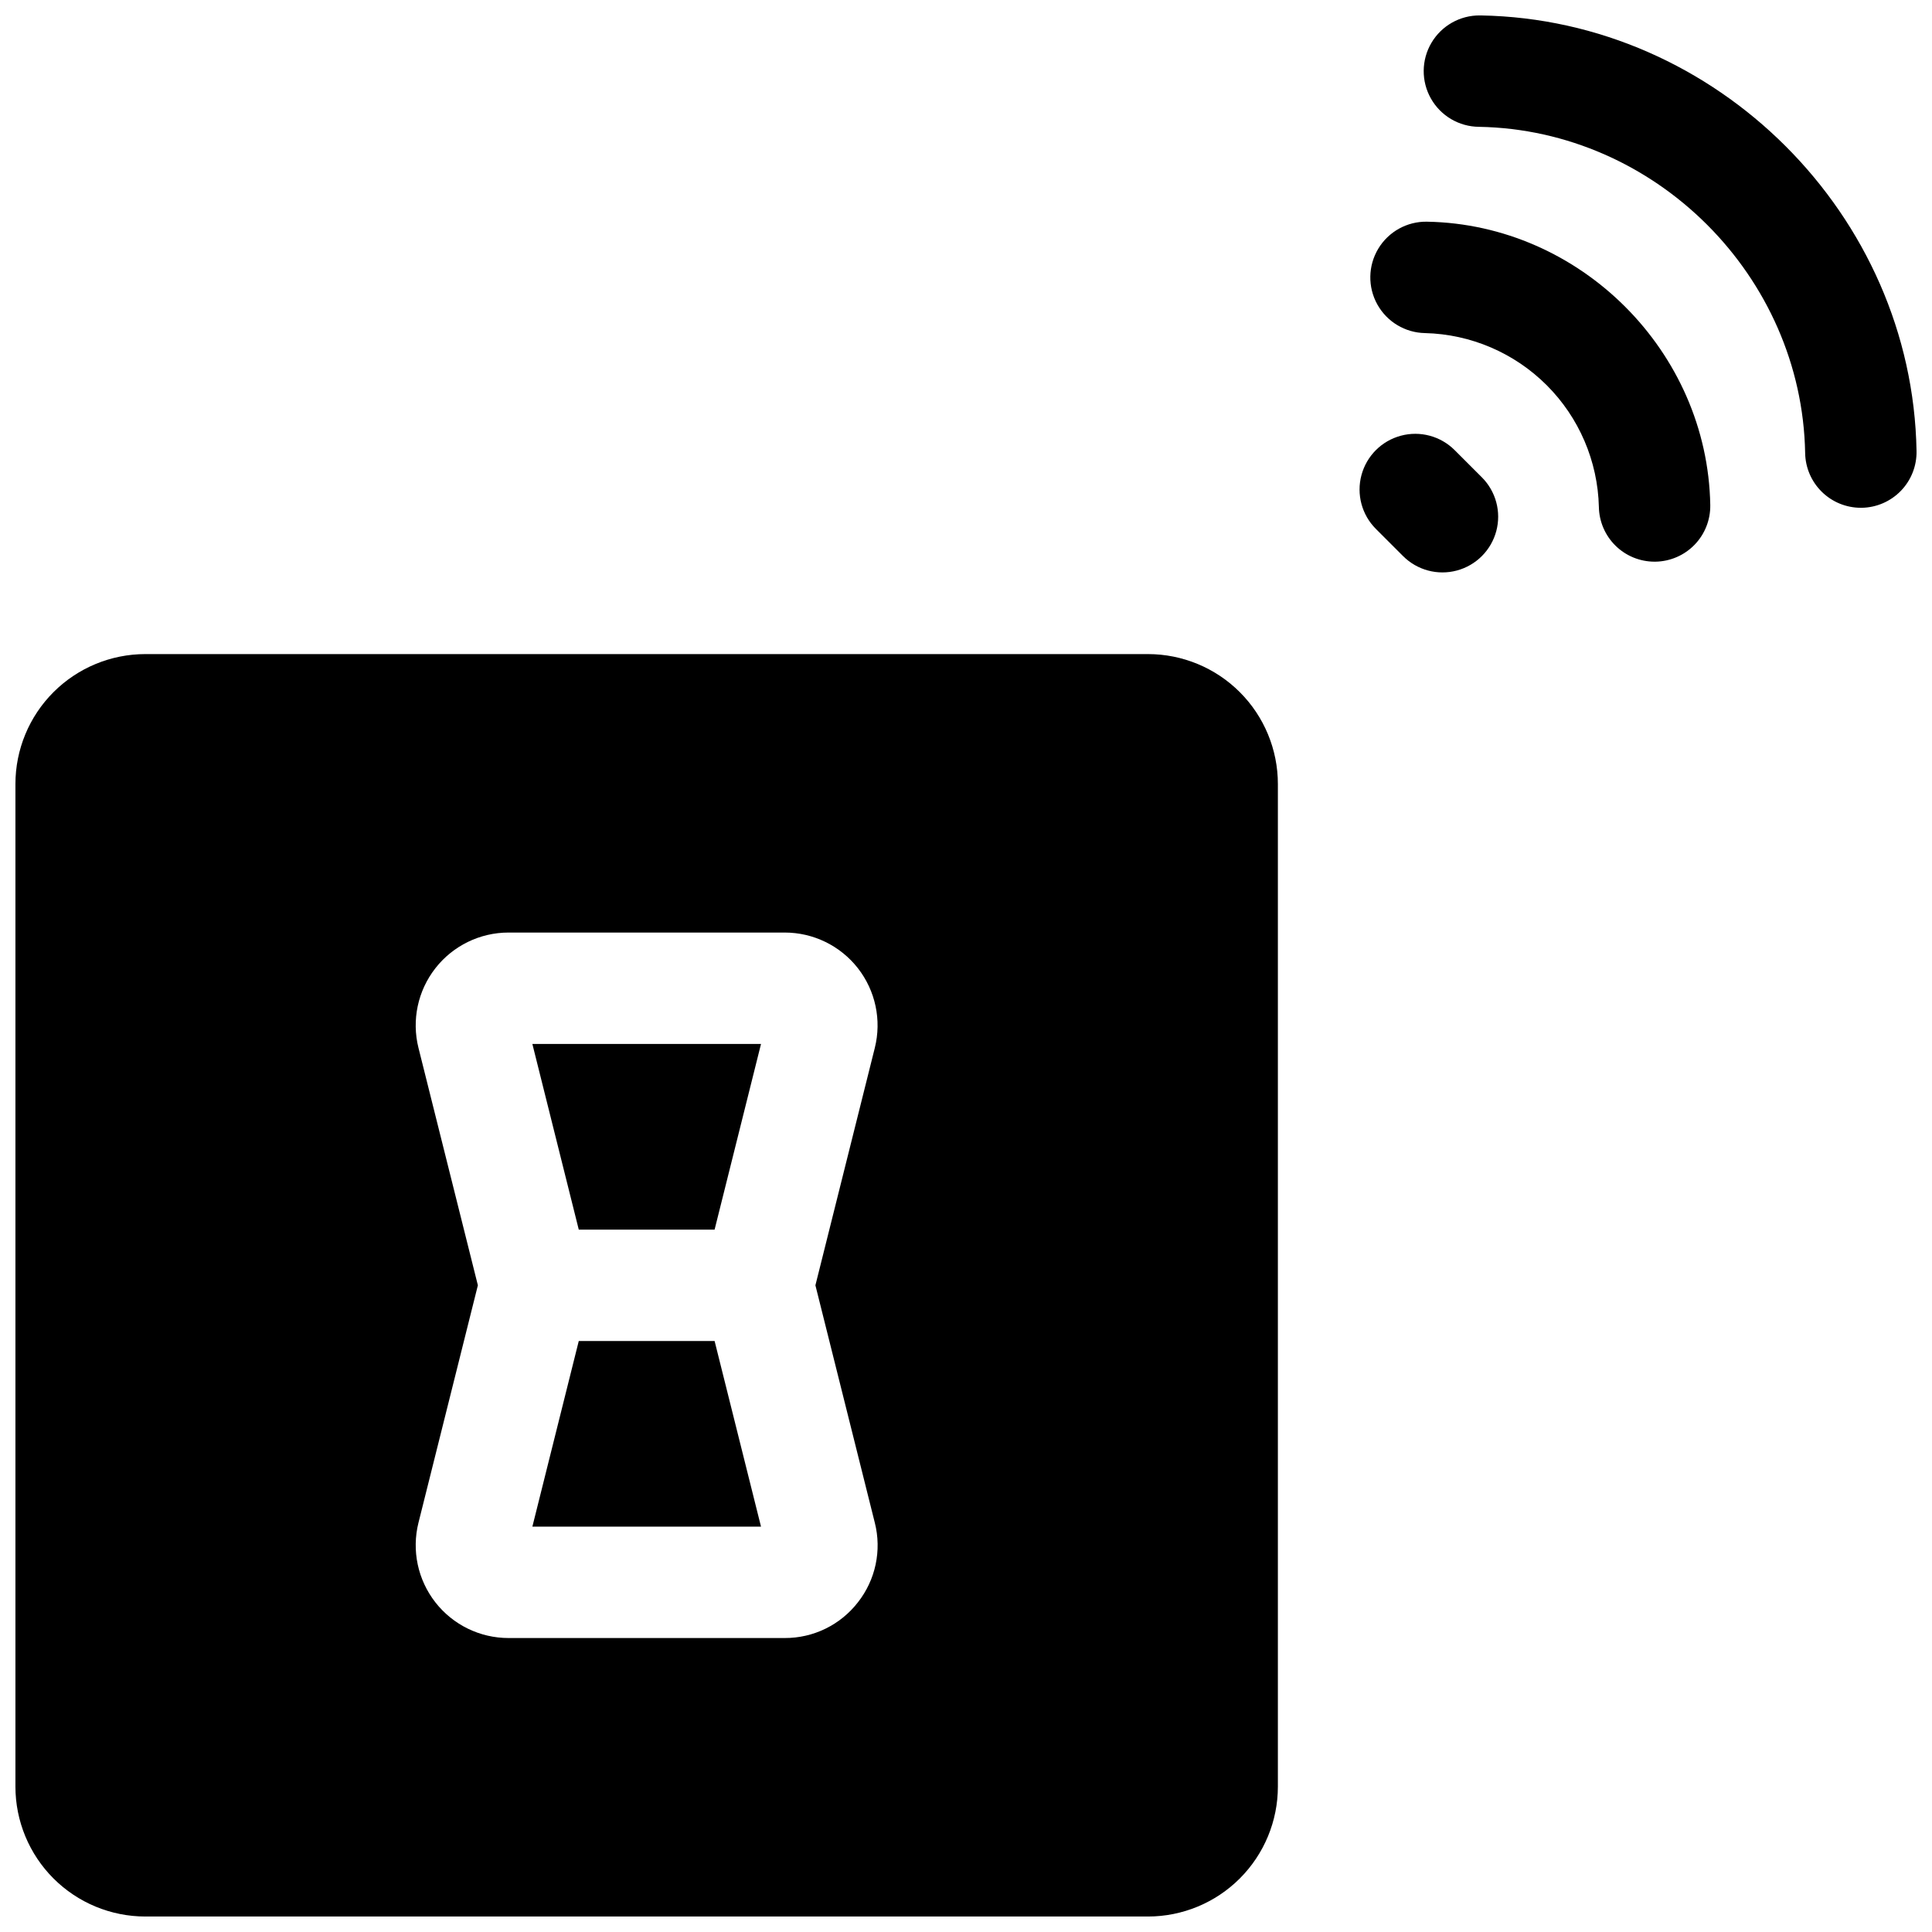
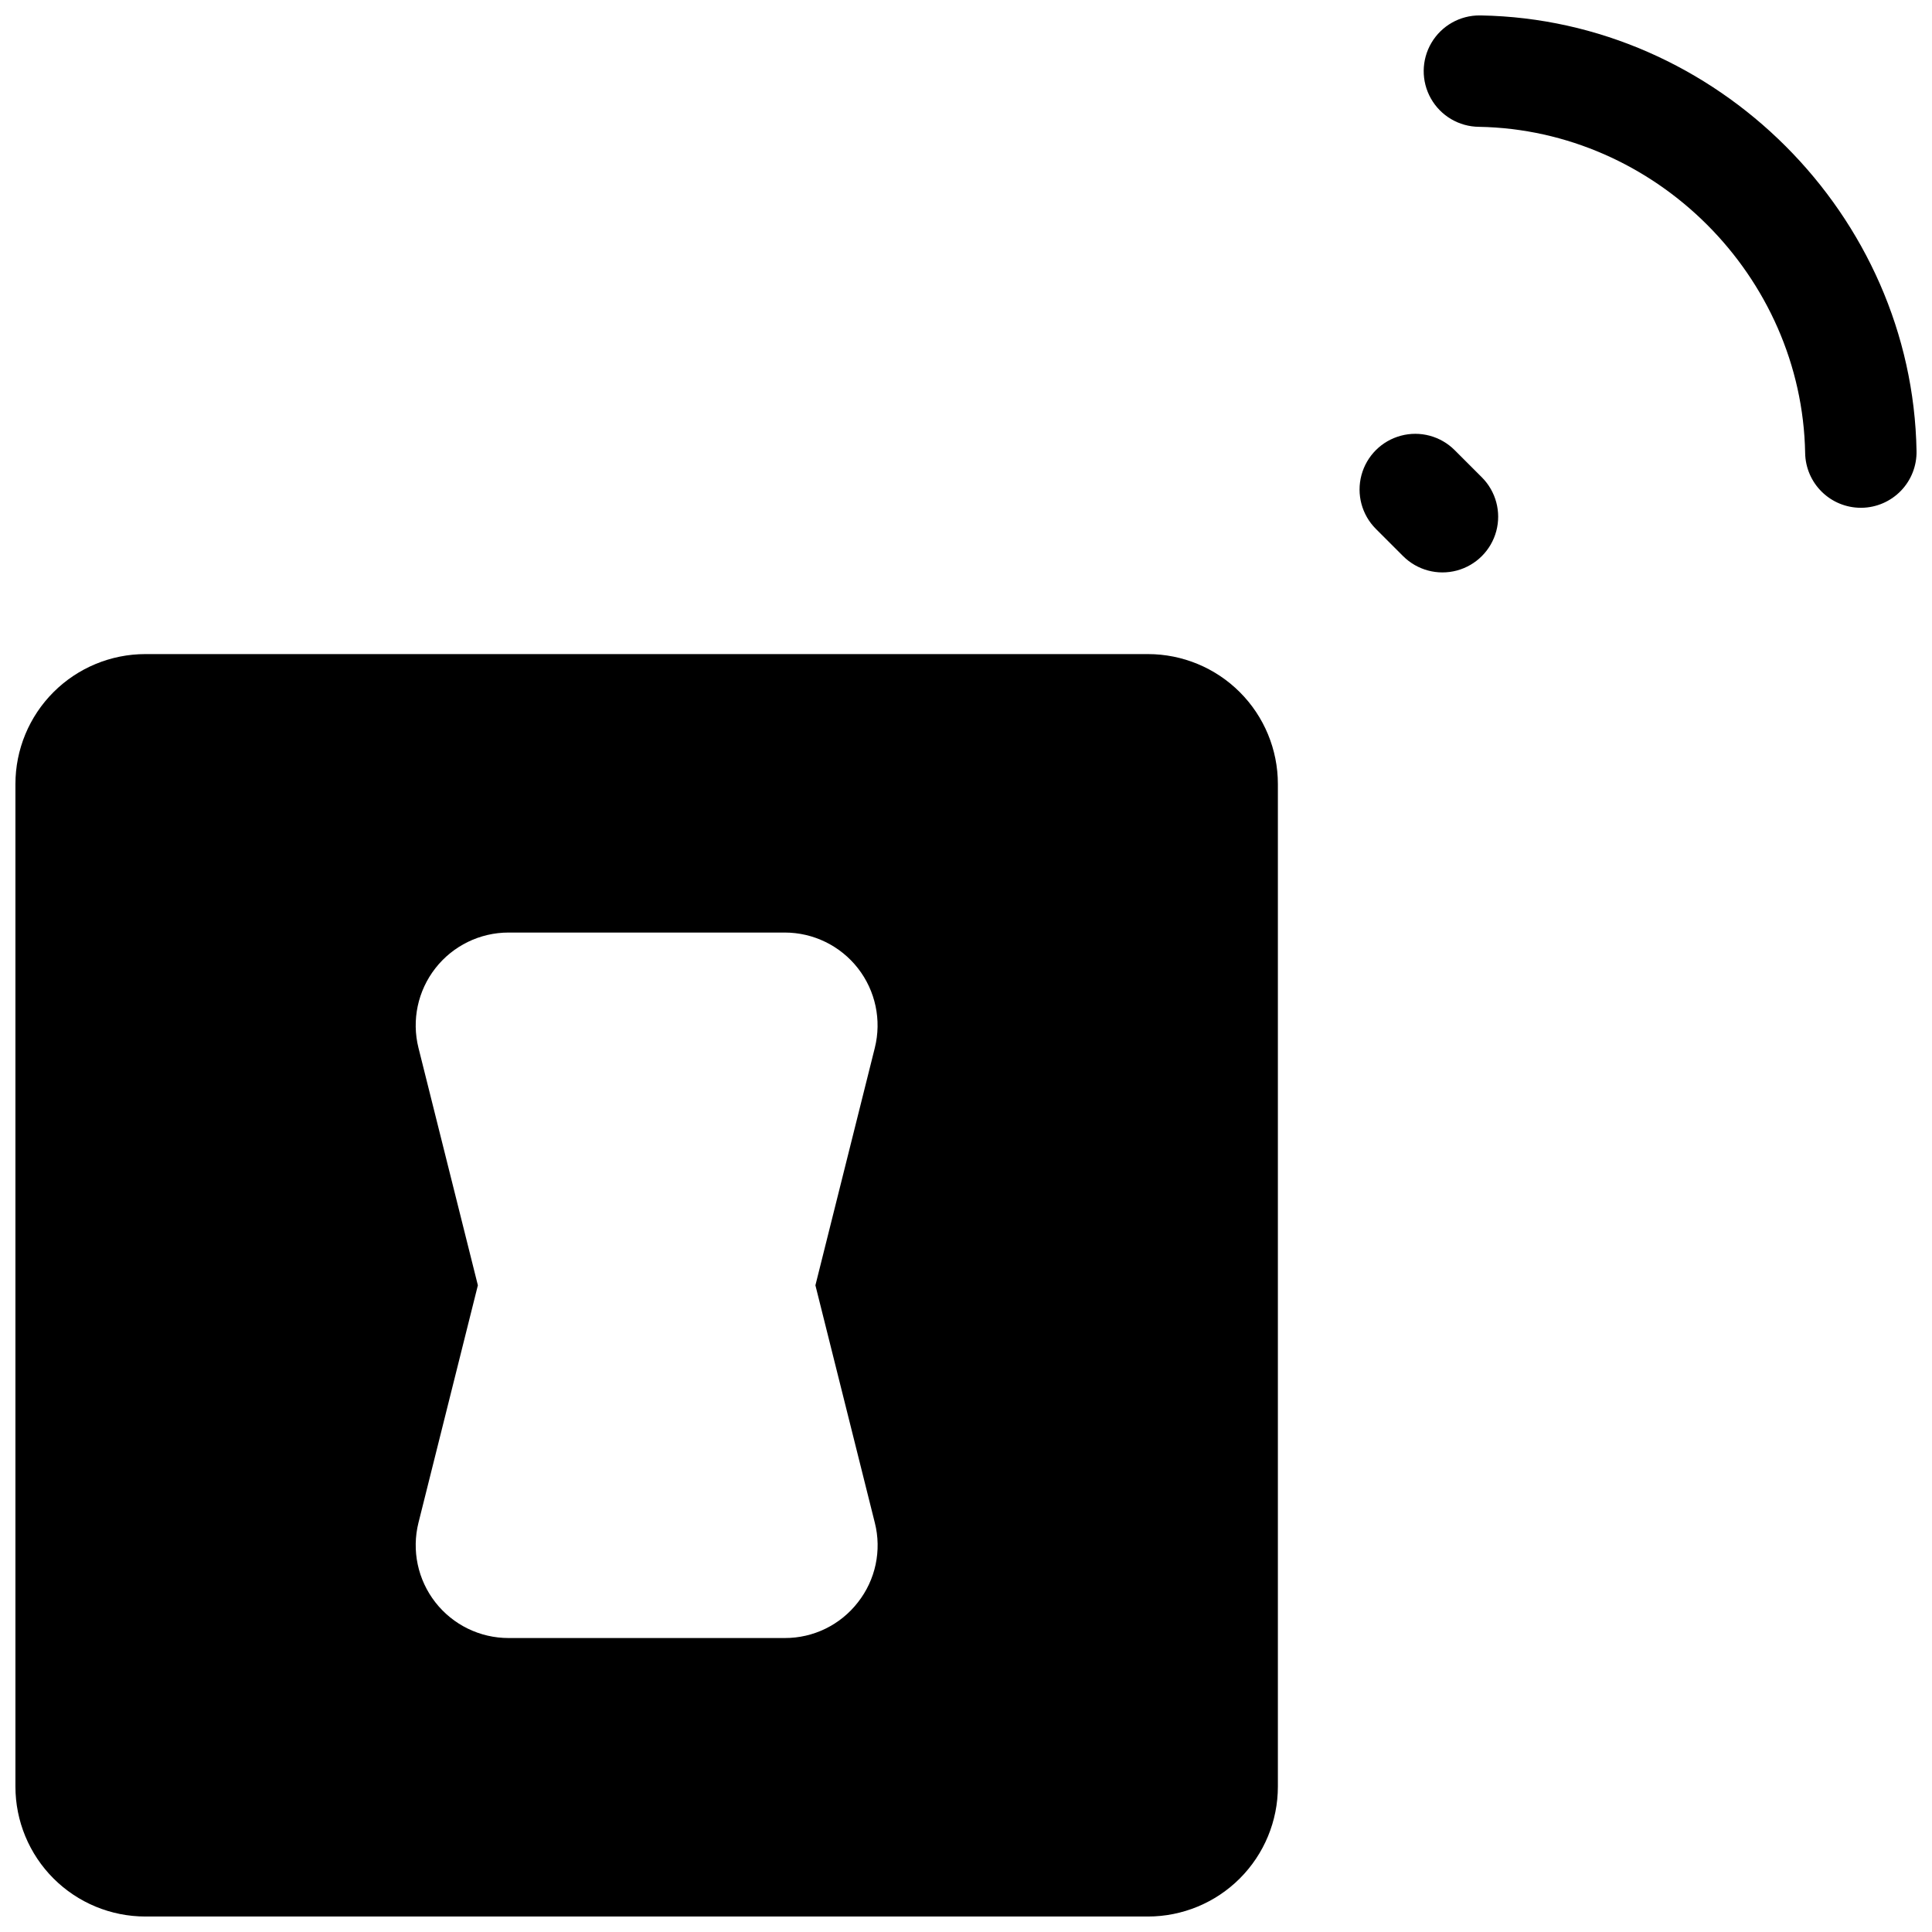
<svg xmlns="http://www.w3.org/2000/svg" width="800px" height="800px" version="1.1" viewBox="144 144 512 512">
  <defs>
    <clipPath id="b">
      <path d="m521 148.09h130.9v130.91h-130.9z" />
    </clipPath>
    <clipPath id="a">
      <path d="m148.09 317h334.91v334.9h-334.91z" />
    </clipPath>
  </defs>
  <g clip-path="url(#b)">
    <path d="m536.45 148.09h-0.266c-5.273-0.047-10.168 2.727-12.844 7.269-2.68 4.543-2.727 10.172-0.129 14.758 2.598 4.59 7.445 7.445 12.719 7.492 46.859 0.816 85.609 39.598 86.453 86.453 0.066 3.871 1.652 7.562 4.414 10.273 2.758 2.715 6.477 4.234 10.348 4.234h0.266c3.914-0.07 7.641-1.695 10.359-4.512s4.203-6.602 4.133-10.516c-1.09-62.562-52.891-114.36-115.45-115.45z" />
  </g>
-   <path d="m522.17 202.75c-5.273-0.094-10.195 2.637-12.914 7.156-2.715 4.519-2.816 10.145-0.258 14.758 2.555 4.613 7.379 7.516 12.652 7.606 12.125 0.297 23.672 5.246 32.25 13.82 8.578 8.578 13.523 20.125 13.82 32.254 0.066 3.867 1.652 7.559 4.41 10.27 2.762 2.715 6.477 4.234 10.348 4.234h0.258c3.914-0.07 7.641-1.688 10.363-4.504 2.719-2.816 4.207-6.598 4.141-10.512-0.707-40.691-34.391-74.371-75.07-75.082z" />
  <path d="m529.5 263.29c-3.731-3.727-9.164-5.188-14.258-3.82-5.094 1.363-9.074 5.34-10.441 10.434-1.367 5.094 0.09 10.531 3.816 14.258l7.215 7.215c3.731 3.727 9.164 5.184 14.258 3.816 5.094-1.367 9.074-5.348 10.438-10.441s-0.094-10.527-3.824-14.258z" />
-   <path d="m297.38 499.38-12.297 49.199h60.594l-12.301-49.199z" />
-   <path d="m297.38 469.86h35.996l12.301-49.199h-60.594z" />
  <g clip-path="url(#a)">
    <path d="m448.21 317.34h-265.68c-9.137 0-17.895 3.629-24.355 10.086-6.457 6.457-10.086 15.219-10.086 24.352v265.68c0 9.133 3.629 17.891 10.086 24.352 6.461 6.457 15.219 10.086 24.355 10.086h265.68c9.133 0 17.895-3.629 24.352-10.086 6.461-6.461 10.09-15.219 10.09-24.352v-265.68c0-9.133-3.629-17.895-10.09-24.352-6.457-6.457-15.219-10.086-24.352-10.086zm-76.852 251.29c-4.644 5.996-11.809 9.492-19.395 9.465h-73.191c-7.574 0.004-14.727-3.484-19.391-9.457-4.664-5.969-6.316-13.754-4.481-21.105l15.742-62.918-15.742-62.918v0.004c-1.836-7.352-0.184-15.137 4.481-21.105 4.664-5.973 11.816-9.461 19.391-9.461h73.191c7.574 0 14.73 3.488 19.395 9.461 4.66 5.969 6.312 13.754 4.477 21.105l-15.742 62.918 15.742 62.918v-0.004c1.863 7.348 0.207 15.141-4.477 21.098z" />
  </g>
</svg>